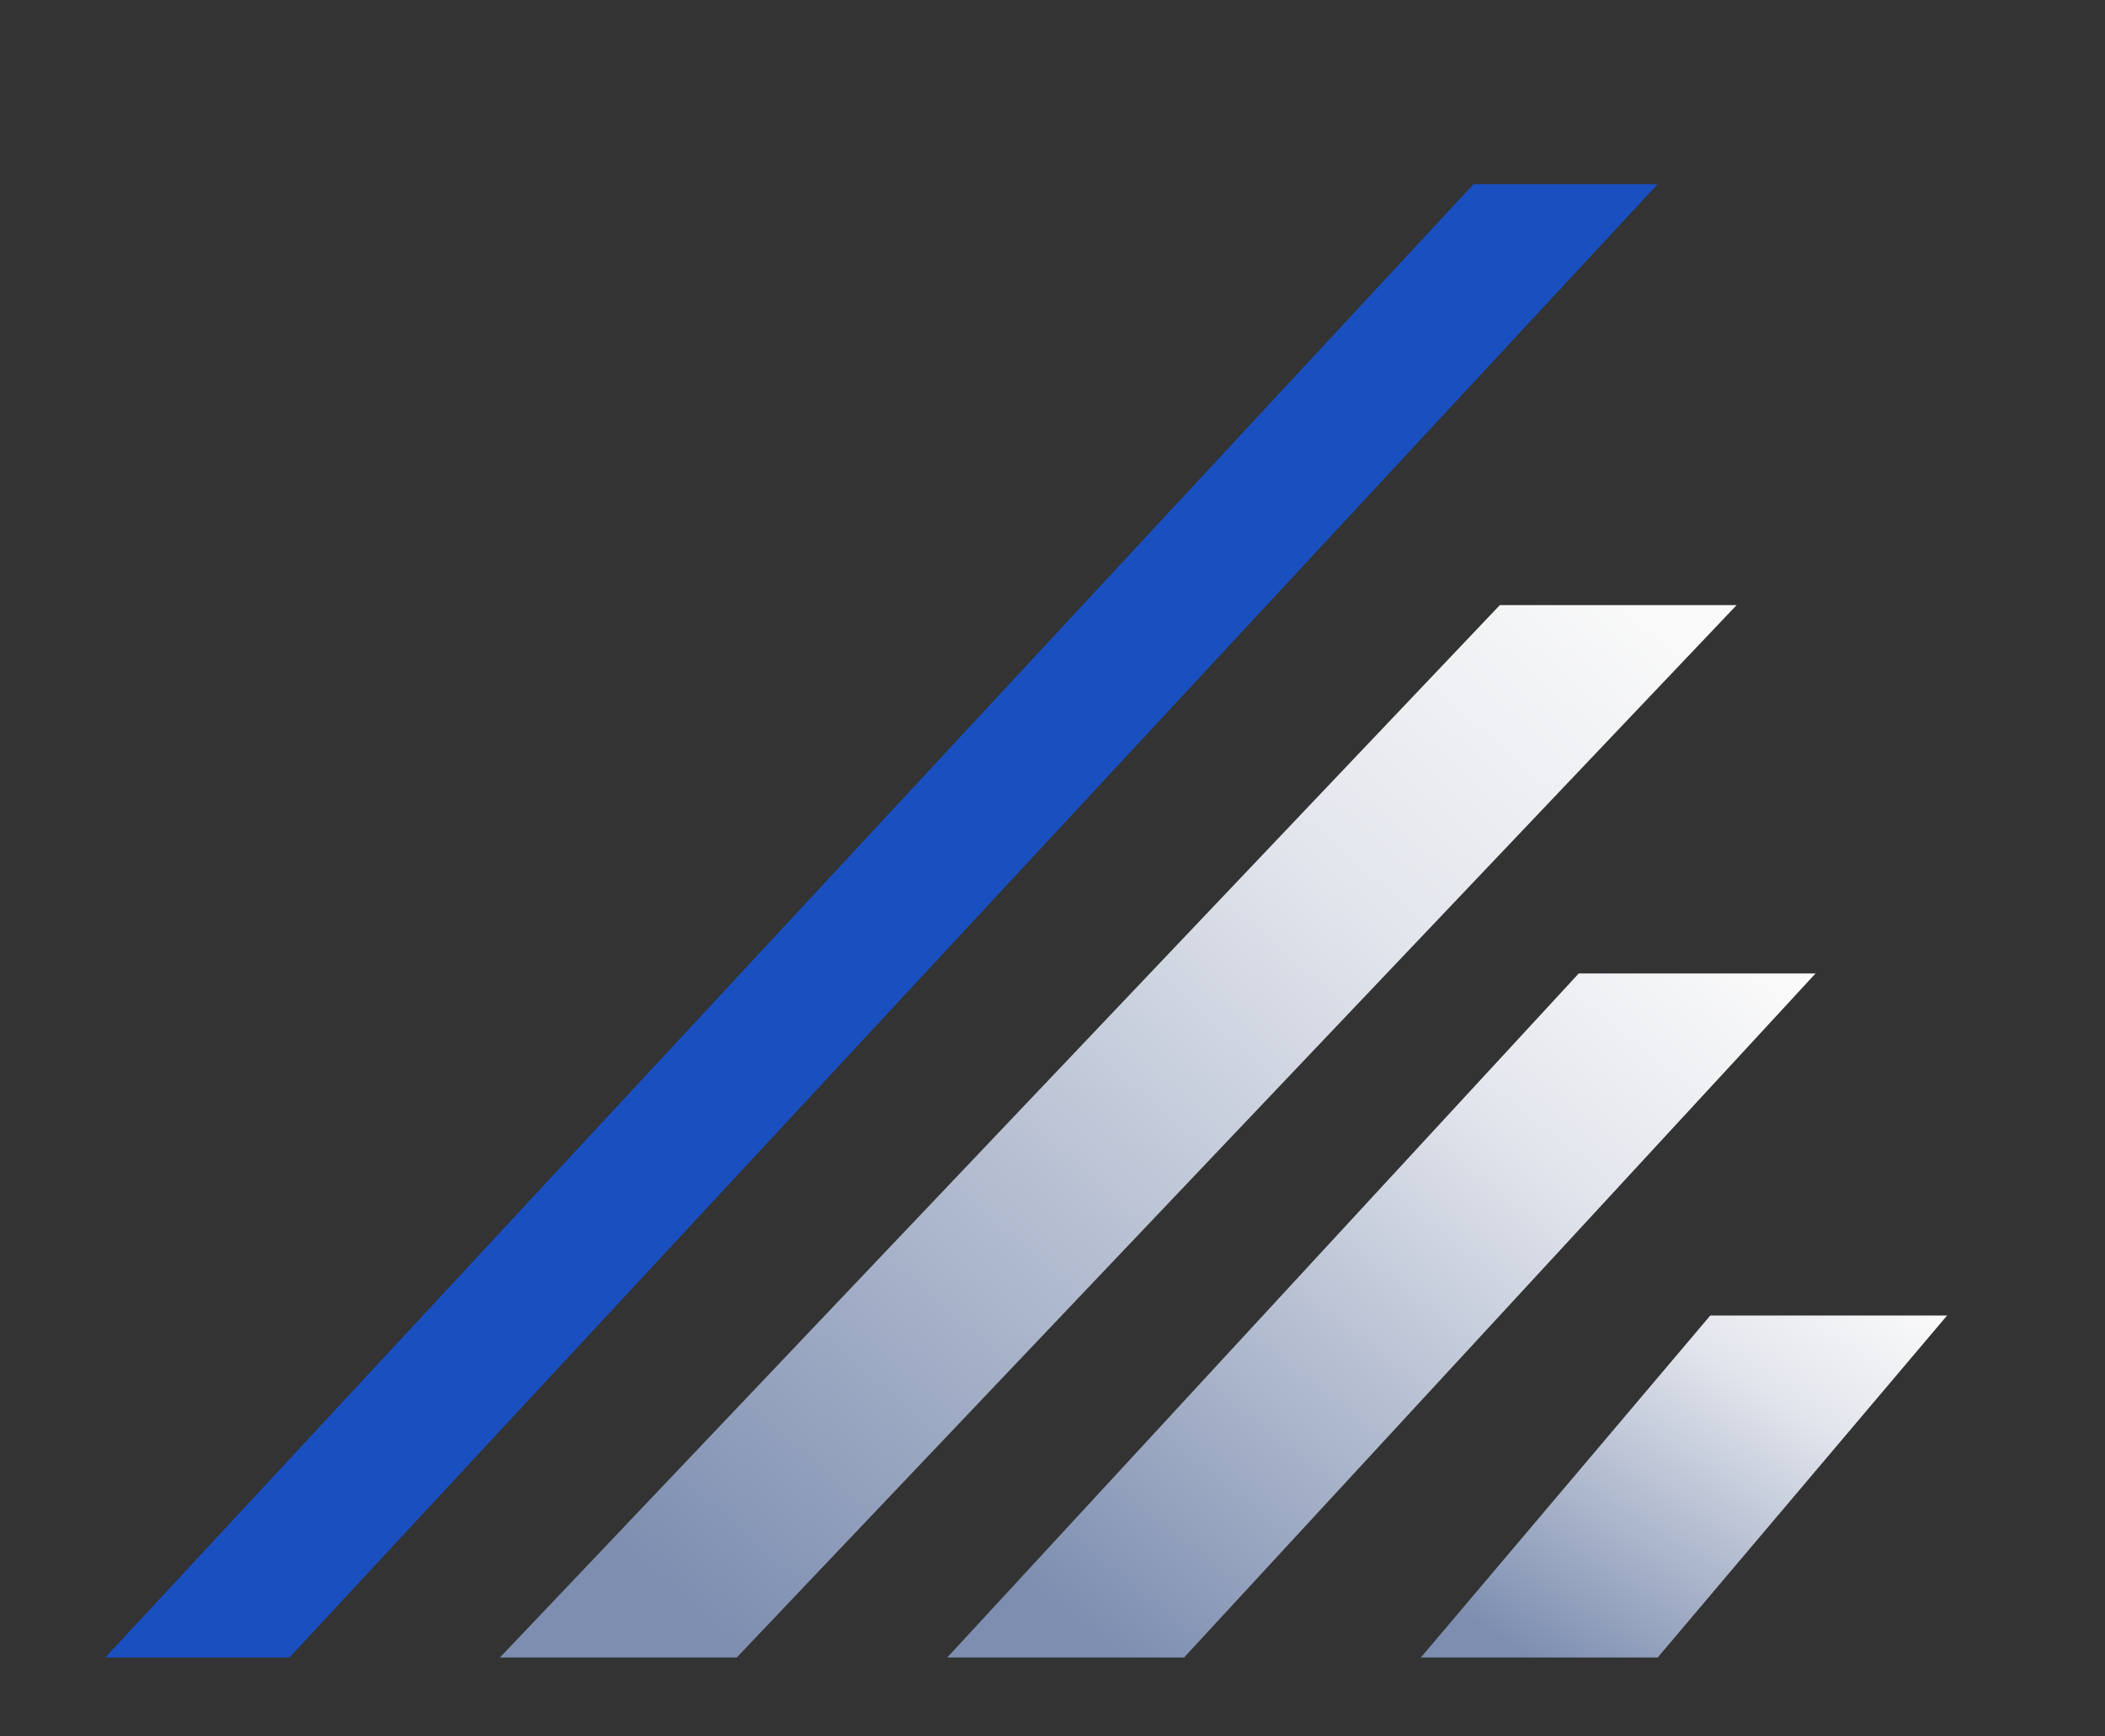
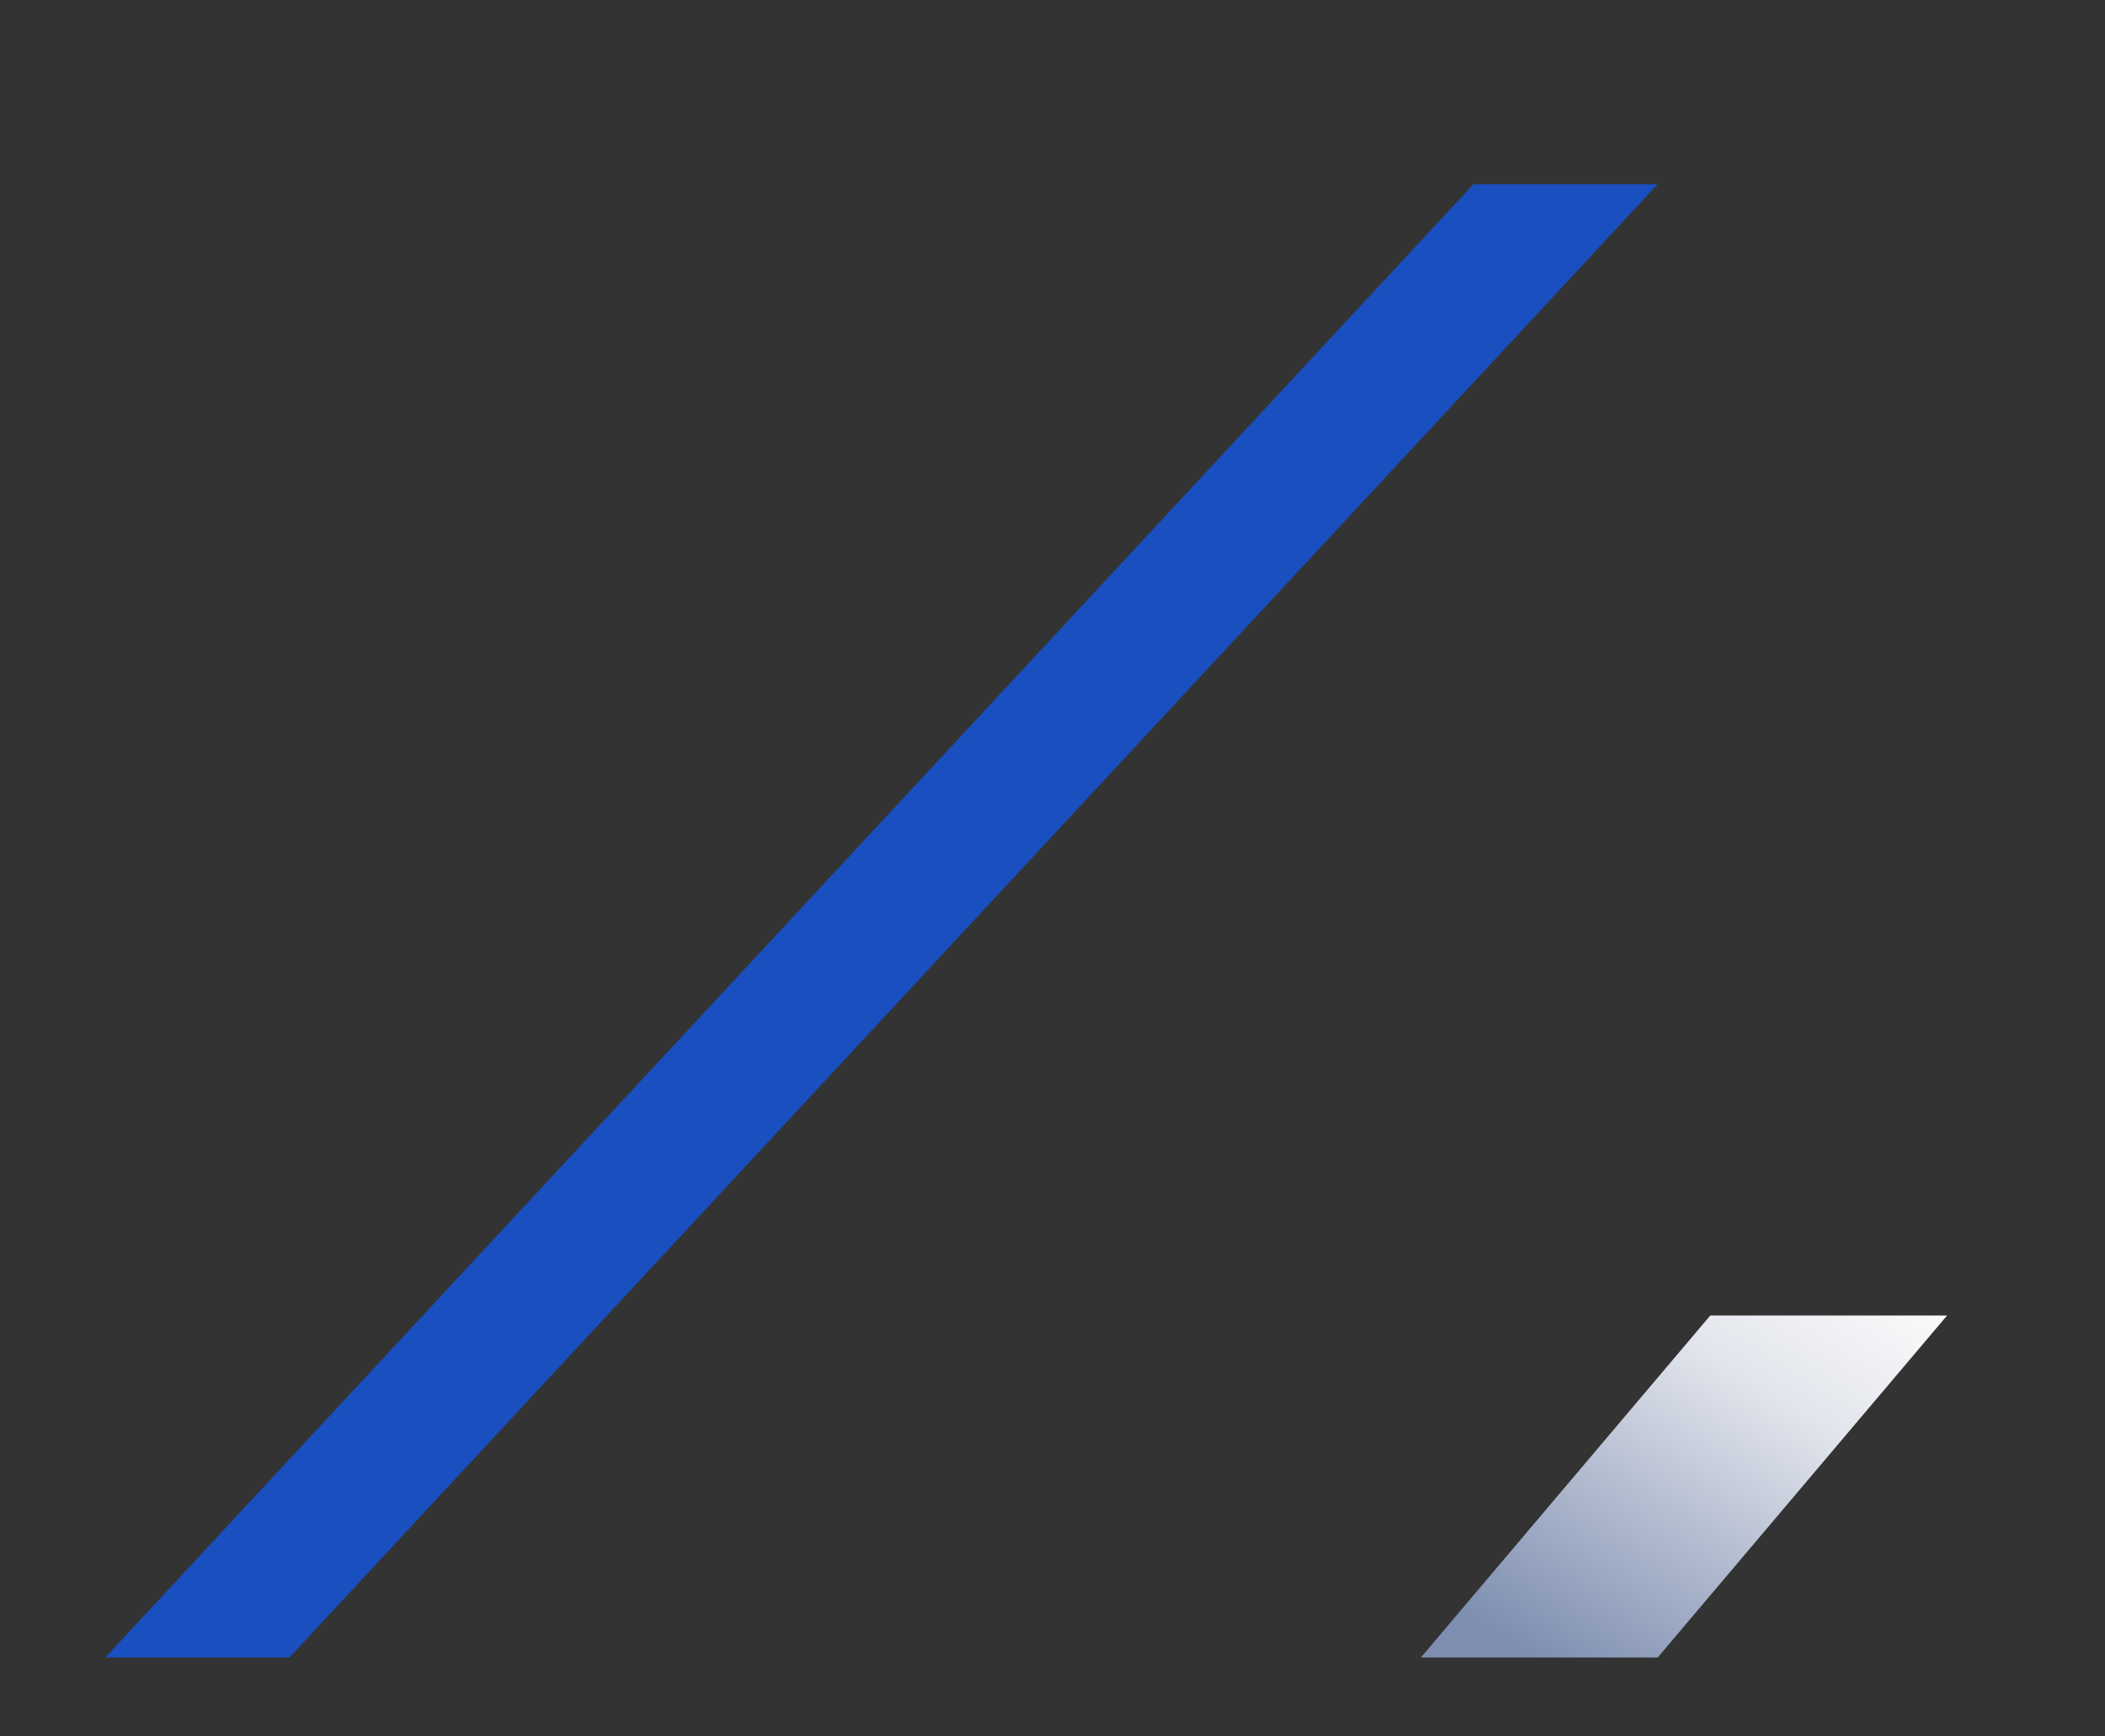
<svg xmlns="http://www.w3.org/2000/svg" width="40" height="33" viewBox="0 0 40 33" fill="none">
  <rect x="0" y="0" width="40" height="33" fill="#333333" stroke="none" />
  <g id="ç®­å¤´">
    <path id="Vector 138 (Stroke)" fill-rule="evenodd" clip-rule="evenodd" d="M5.5 31.5L31.5 3.5H28L2 31.5H5.5Z" fill="#194FBF" />
-     <path id="Vector 138 (Stroke)_2" fill-rule="evenodd" clip-rule="evenodd" d="M14 31.5L33 11.5H28.5L9.5 31.5H14Z" fill="url(#paint0_linear_7007_44697)" />
-     <path id="Vector 138 (Stroke)_3" fill-rule="evenodd" clip-rule="evenodd" d="M22.5 31.5L34.5 18.5H30L18 31.5H22.5Z" fill="url(#paint1_linear_7007_44697)" />
    <path id="Vector 138 (Stroke)_4" fill-rule="evenodd" clip-rule="evenodd" d="M31.5 31.5L37 25H32.5L27 31.5H31.5Z" fill="url(#paint2_linear_7007_44697)" />
  </g>
  <defs>
    <linearGradient id="paint0_linear_7007_44697" x1="31.5" y1="11.5" x2="14" y2="31.5" gradientUnits="userSpaceOnUse">
      <stop stop-color="#FAFAFA" />
      <stop offset="0.305" stop-color="#E2E5EC" />
      <stop offset="1" stop-color="#7D8EB0" />
    </linearGradient>
    <linearGradient id="paint1_linear_7007_44697" x1="33.714" y1="18.5" x2="22.529" y2="32.547" gradientUnits="userSpaceOnUse">
      <stop stop-color="#FAFAFA" />
      <stop offset="0.305" stop-color="#E2E5EC" />
      <stop offset="1" stop-color="#7D8EB0" />
    </linearGradient>
    <linearGradient id="paint2_linear_7007_44697" x1="36.878" y1="25" x2="31.69" y2="33.191" gradientUnits="userSpaceOnUse">
      <stop stop-color="#FAFAFA" />
      <stop offset="0.305" stop-color="#E2E5EC" />
      <stop offset="1" stop-color="#7D8EB0" />
    </linearGradient>
  </defs>
</svg>